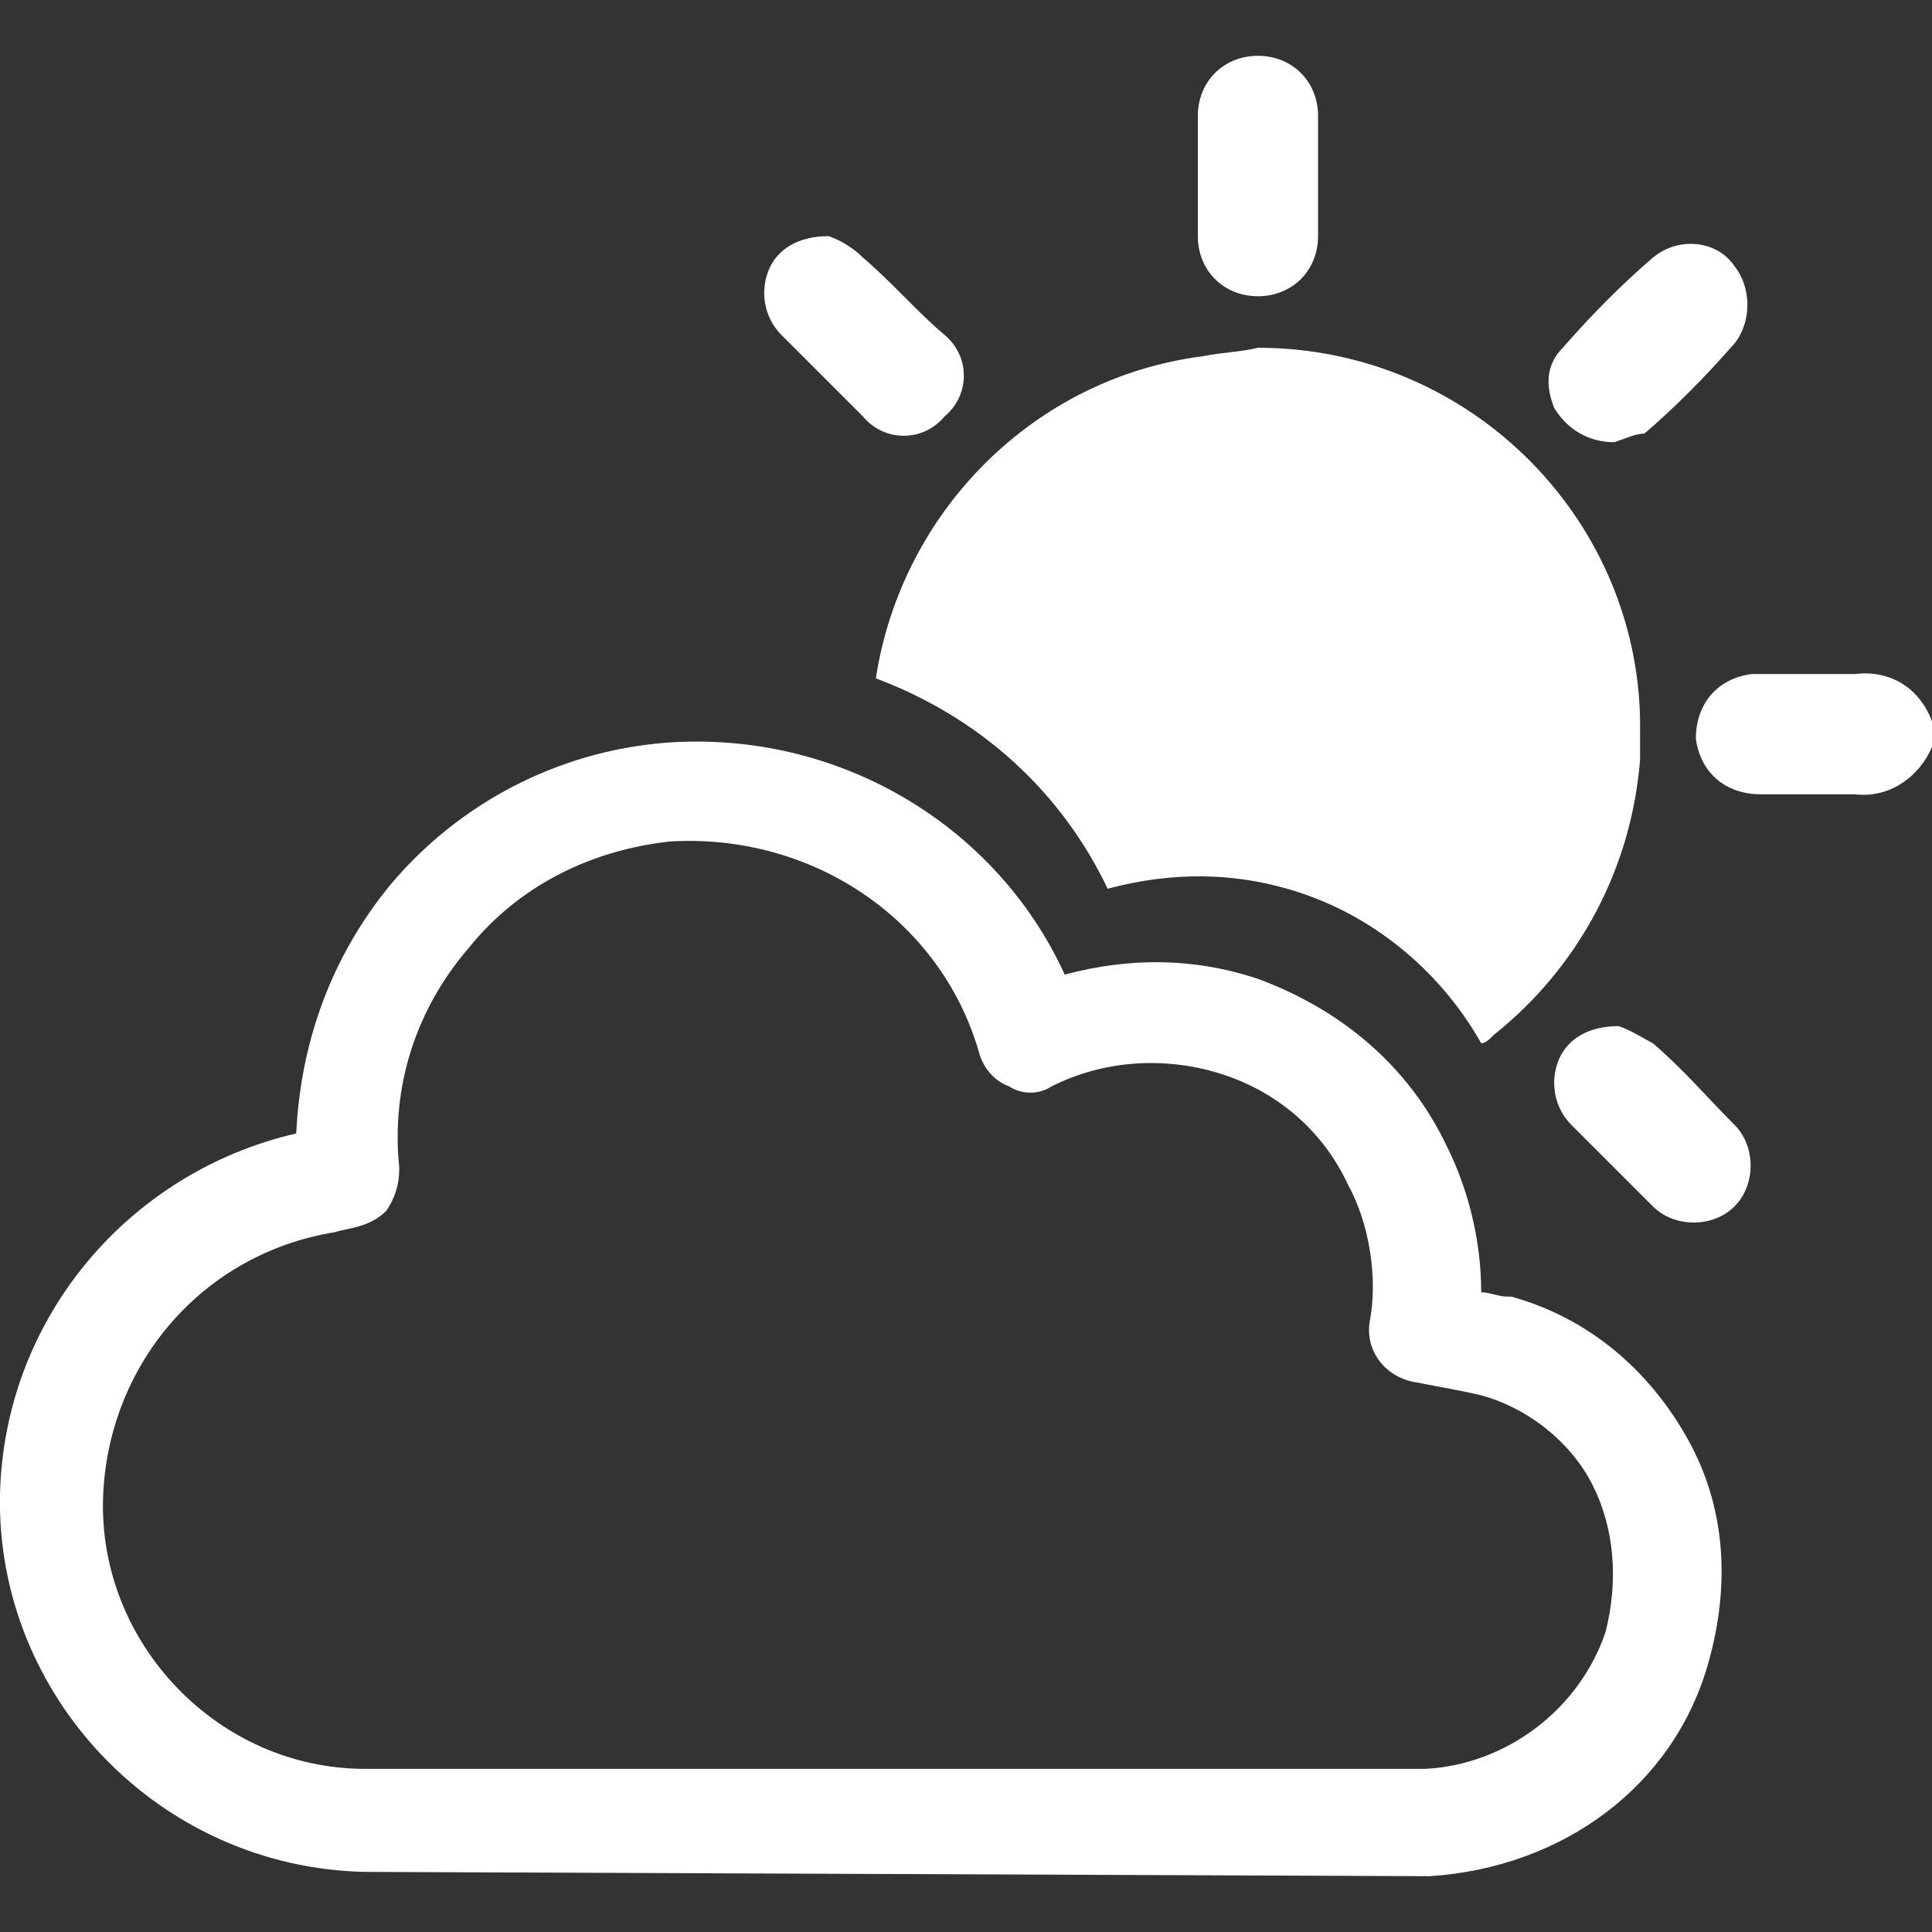
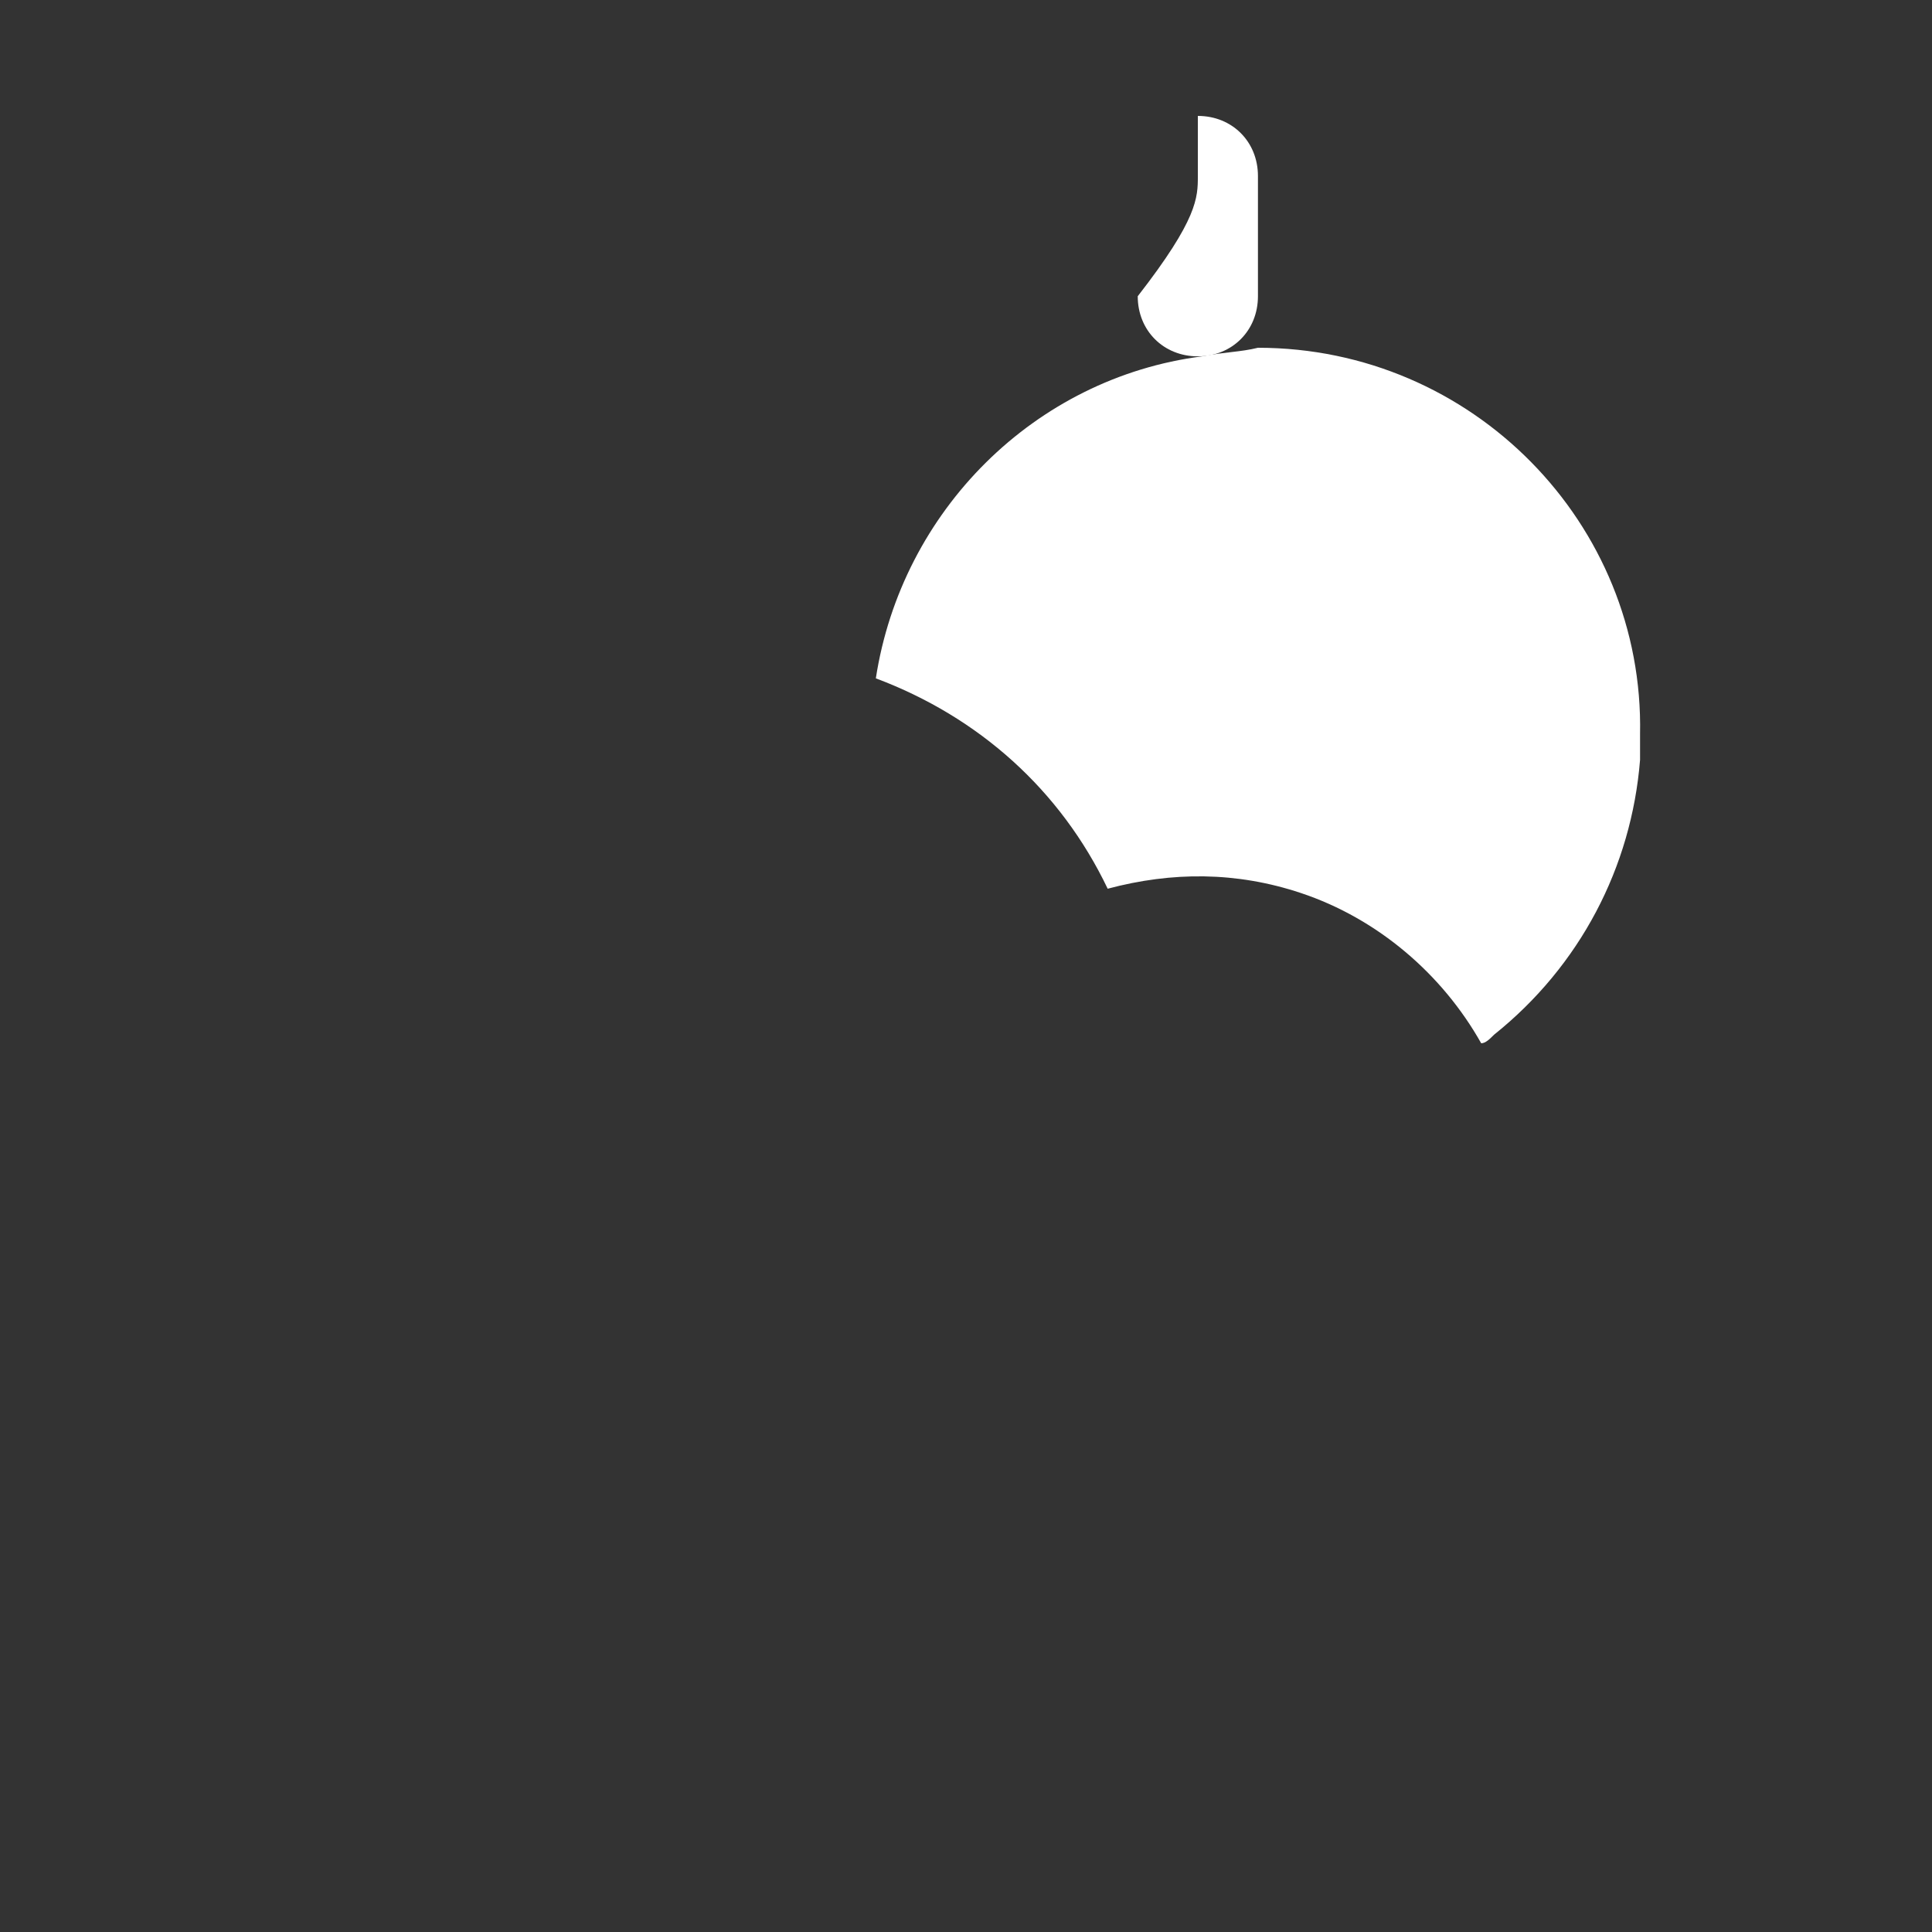
<svg xmlns="http://www.w3.org/2000/svg" version="1.1" id="圖層_1" x="0px" y="0px" viewBox="0 0 45 45" style="enable-background:new 0 0 45 45;" xml:space="preserve">
  <rect x="0" y="0" width="45" height="45" fill="#333333" stroke="none" />
  <style type="text/css">
	.st0{fill:#FFFFFF;}
</style>
  <g id="cloud-sun">
-     <path id="路径_108" class="st0" d="M45,17.4c-0.3,0.7-1,1.2-1.8,1.1c-0.8,0-1.6,0-2.2,0c-0.8,0-1.4-0.5-1.5-1.3   c0-0.8,0.5-1.4,1.3-1.5c0.1,0,0.1,0,0.2,0c0.8,0,1.6,0,2.2,0c0.8-0.1,1.5,0.3,1.8,1.1V17.4z" />
-     <path class="st0" d="M8.5,43.6c-4.8-0.1-8.6-4.1-8.5-8.8c0.1-4.1,3-7.5,6.9-8.4c0.1-2.1,0.8-4.1,2.2-5.8c1.6-1.9,3.9-3.1,6.4-3.3   c4-0.3,7.7,1.9,9.3,5.4c1.5-0.4,3-0.4,4.5,0.1c1.9,0.7,3.5,2,4.4,3.9c0.5,1,0.8,2.2,0.8,3.4c0.2,0,0.4,0.1,0.6,0.1c0,0,0.1,0,0.1,0   c1.8,0.5,3.2,1.7,4.1,3.3c0.9,1.6,1,3.4,0.5,5.2c-0.8,2.9-3.4,4.8-6.5,5L8.5,43.6z M7.8,28.7c-3.1,0.5-5.3,3.1-5.4,6.2   c-0.1,3.4,2.7,6.3,6.1,6.3h24.7c1.9-0.1,3.6-1.4,4.2-3.2c0.3-1.2,0.2-2.4-0.3-3.4c-0.5-1-1.5-1.8-2.6-2.1c-0.4-0.1-1-0.2-1.5-0.3   c-0.7-0.1-1.2-0.7-1.1-1.4c0.2-1,0-2.3-0.5-3.2c-0.6-1.3-1.7-2.2-3-2.6c-1.3-0.4-2.7-0.3-3.9,0.3c-0.3,0.2-0.7,0.2-1,0   c-0.3-0.1-0.6-0.4-0.7-0.8c-0.9-3.1-3.9-5.1-7.2-4.9c-1.8,0.2-3.5,1-4.7,2.5c-1.2,1.4-1.8,3.2-1.6,5.1c0,0.4-0.1,0.7-0.3,1   C8.6,28.6,8.1,28.6,7.8,28.7z" />
-     <path id="路径_111" class="st0" d="M27.9,4.1c0-0.5,0-0.9,0-1.4c0-0.8,0.6-1.4,1.4-1.4c0.8,0,1.4,0.6,1.4,1.4c0,1,0,1.8,0,2.8   c0,0.8-0.6,1.4-1.4,1.4c-0.8,0-1.4-0.6-1.4-1.4C27.9,5.1,27.9,4.6,27.9,4.1" />
-     <path id="路径_112" class="st0" d="M37.6,10.3c-0.6,0-1.1-0.3-1.4-0.8C36,9,36,8.5,36.4,8.1c0.7-0.8,1.4-1.5,2.1-2.1   c0.6-0.5,1.5-0.4,1.9,0.2c0.4,0.5,0.4,1.3,0,1.8c-0.7,0.8-1.4,1.5-2.1,2.1C38.1,10.1,37.9,10.2,37.6,10.3" />
-     <path id="路径_113" class="st0" d="M19.3,5.5c0.3,0.1,0.6,0.3,0.8,0.5c0.7,0.6,1.3,1.3,1.9,1.8c0.6,0.5,0.6,1.4,0,1.9   c-0.5,0.6-1.4,0.6-1.9,0l0,0c-0.7-0.7-1.3-1.3-1.9-1.9c-0.4-0.4-0.5-1-0.3-1.5C18.1,5.8,18.6,5.5,19.3,5.5" />
-     <path id="路径_114" class="st0" d="M37.7,23.9c0.3,0.1,0.6,0.3,0.8,0.4c0.7,0.6,1.3,1.3,1.9,1.9c0.5,0.5,0.5,1.4,0,1.9   c-0.5,0.5-1.4,0.5-1.9,0c-0.7-0.7-1.3-1.3-1.9-1.9c-0.4-0.4-0.5-1-0.3-1.5C36.5,24.2,37,23.9,37.7,23.9" />
+     <path id="路径_111" class="st0" d="M27.9,4.1c0-0.5,0-0.9,0-1.4c0.8,0,1.4,0.6,1.4,1.4c0,1,0,1.8,0,2.8   c0,0.8-0.6,1.4-1.4,1.4c-0.8,0-1.4-0.6-1.4-1.4C27.9,5.1,27.9,4.6,27.9,4.1" />
    <path class="st0" d="M25.8,20.7c1.5-0.4,3-0.4,4.5,0.1c1.8,0.6,3.3,1.9,4.2,3.5c0.1,0,0.2-0.1,0.3-0.2c2-1.6,3.2-3.9,3.4-6.4   c0-0.2,0-0.4,0-0.6c0.1-4.9-3.9-9-8.9-9c-0.4,0.1-0.8,0.1-1.3,0.2c-3.9,0.5-7,3.6-7.6,7.5C22.8,16.7,24.7,18.4,25.8,20.7z" />
  </g>
</svg>